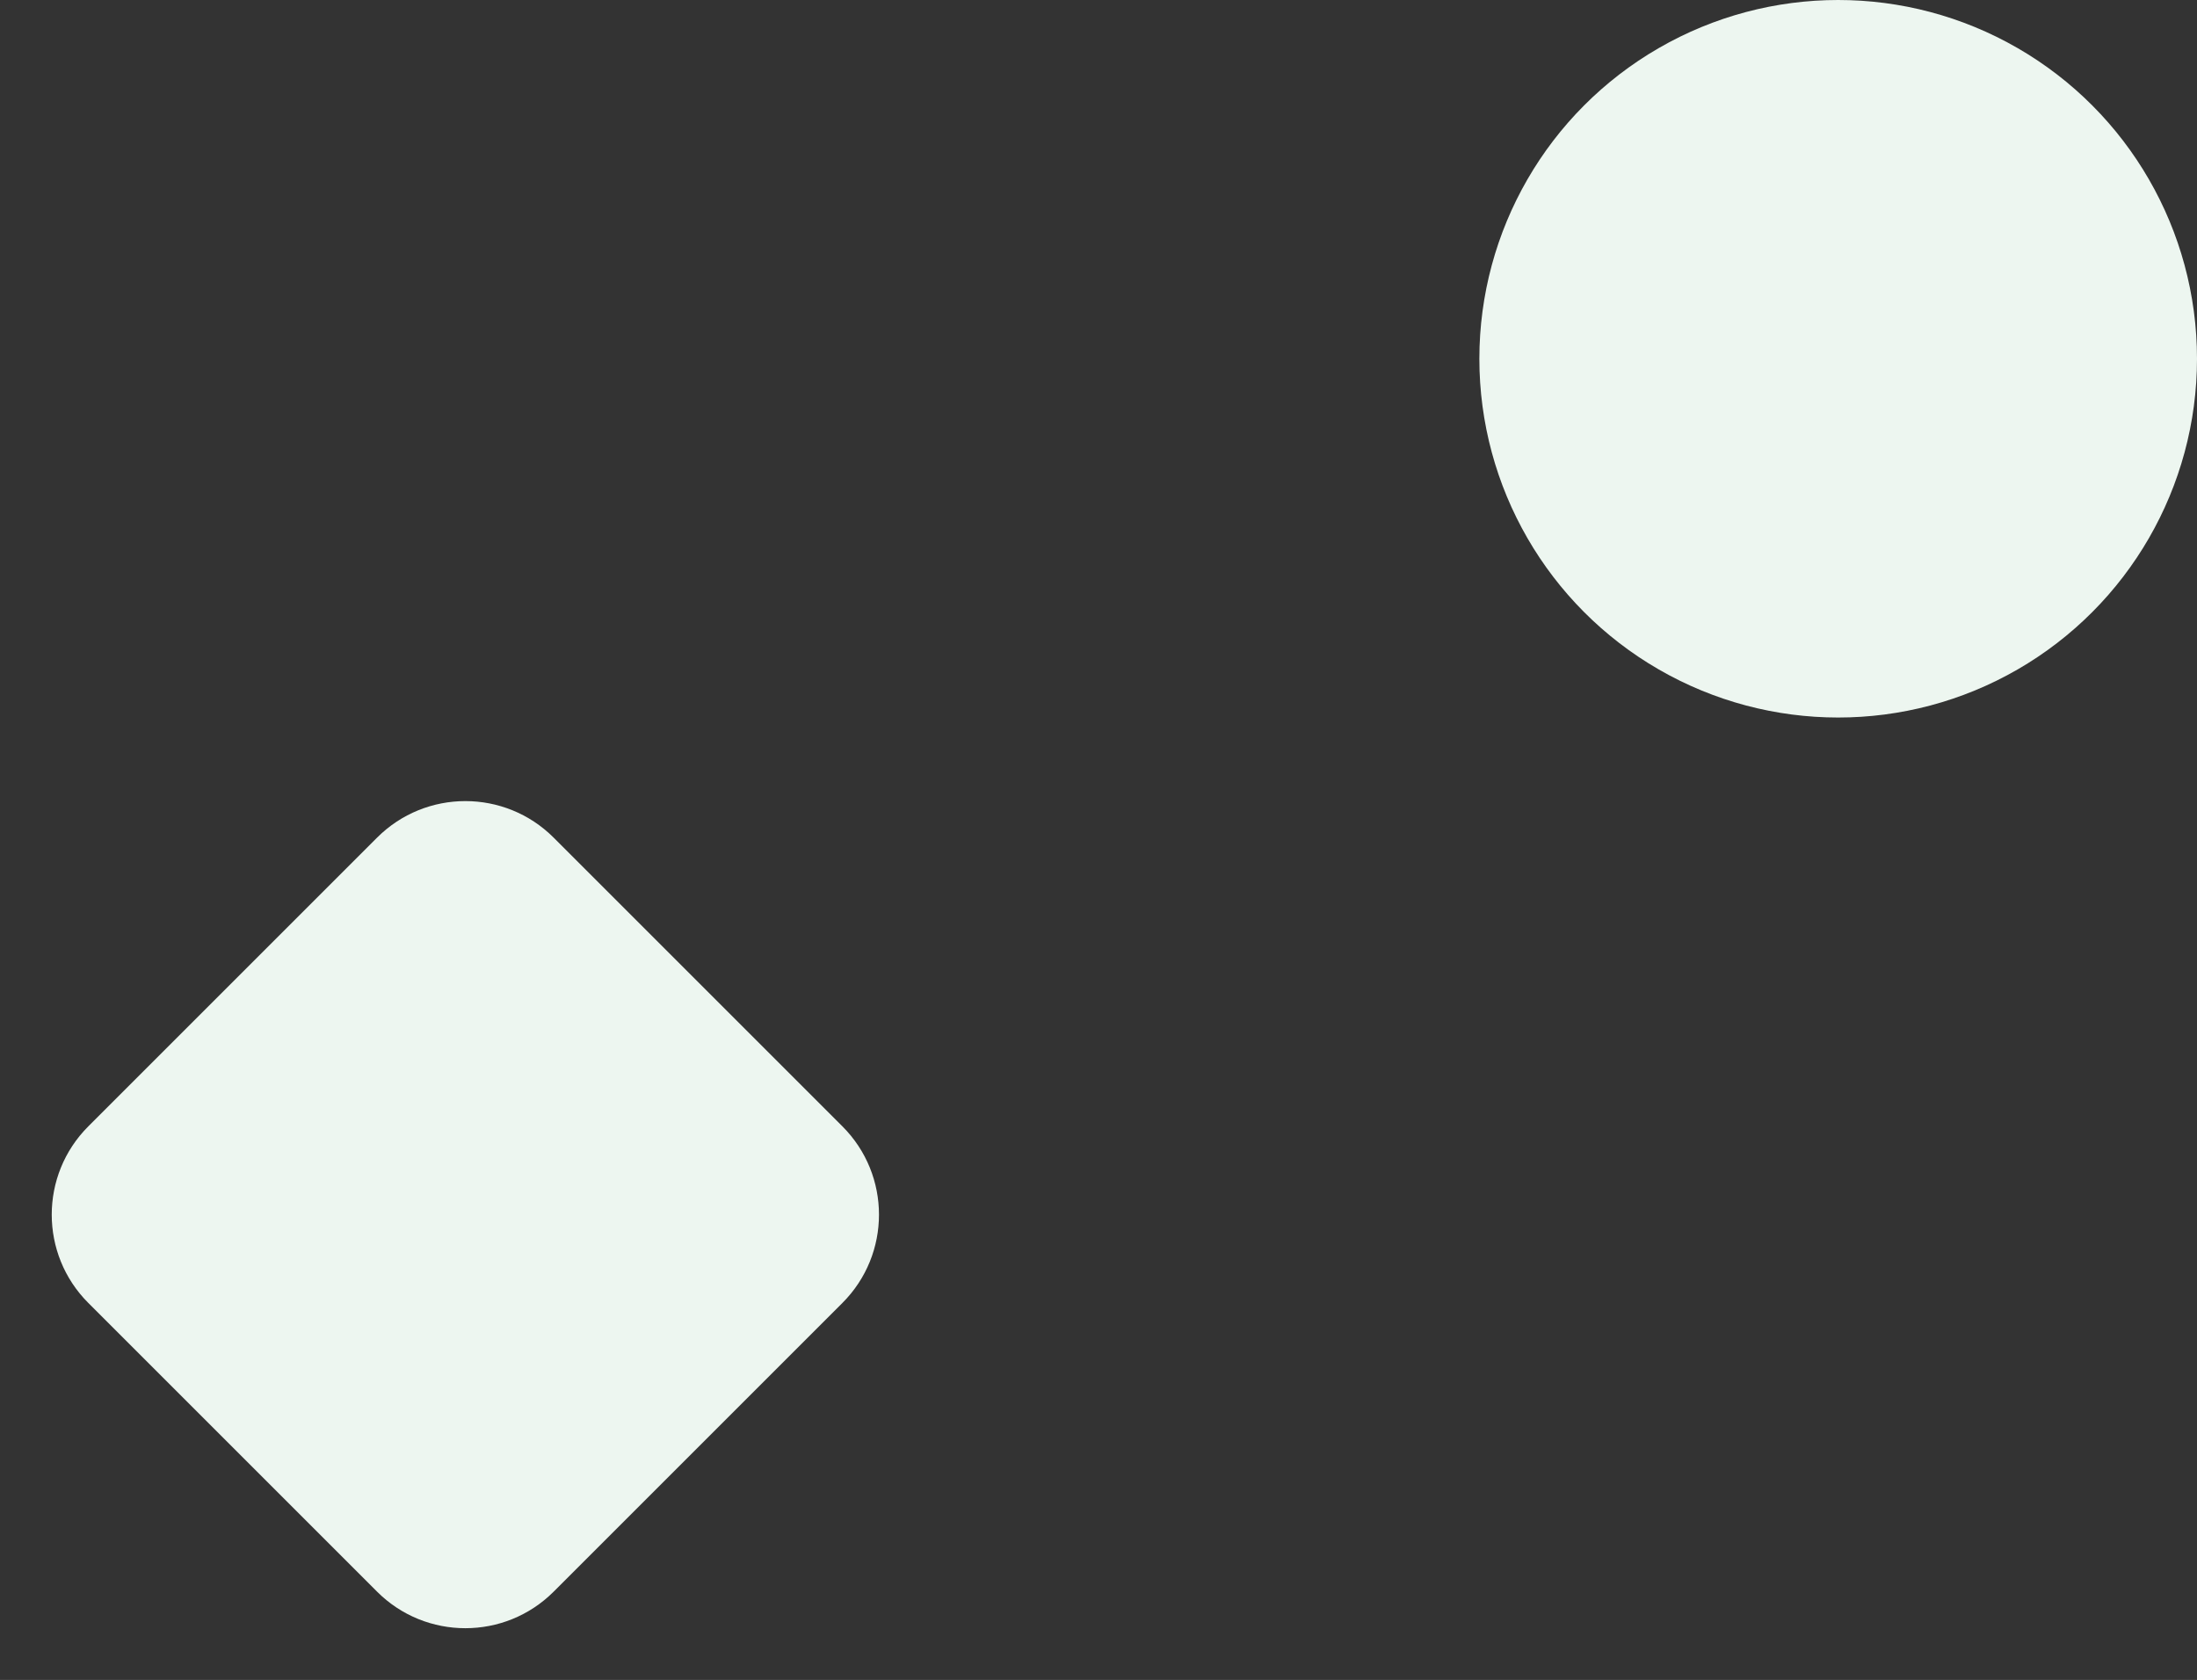
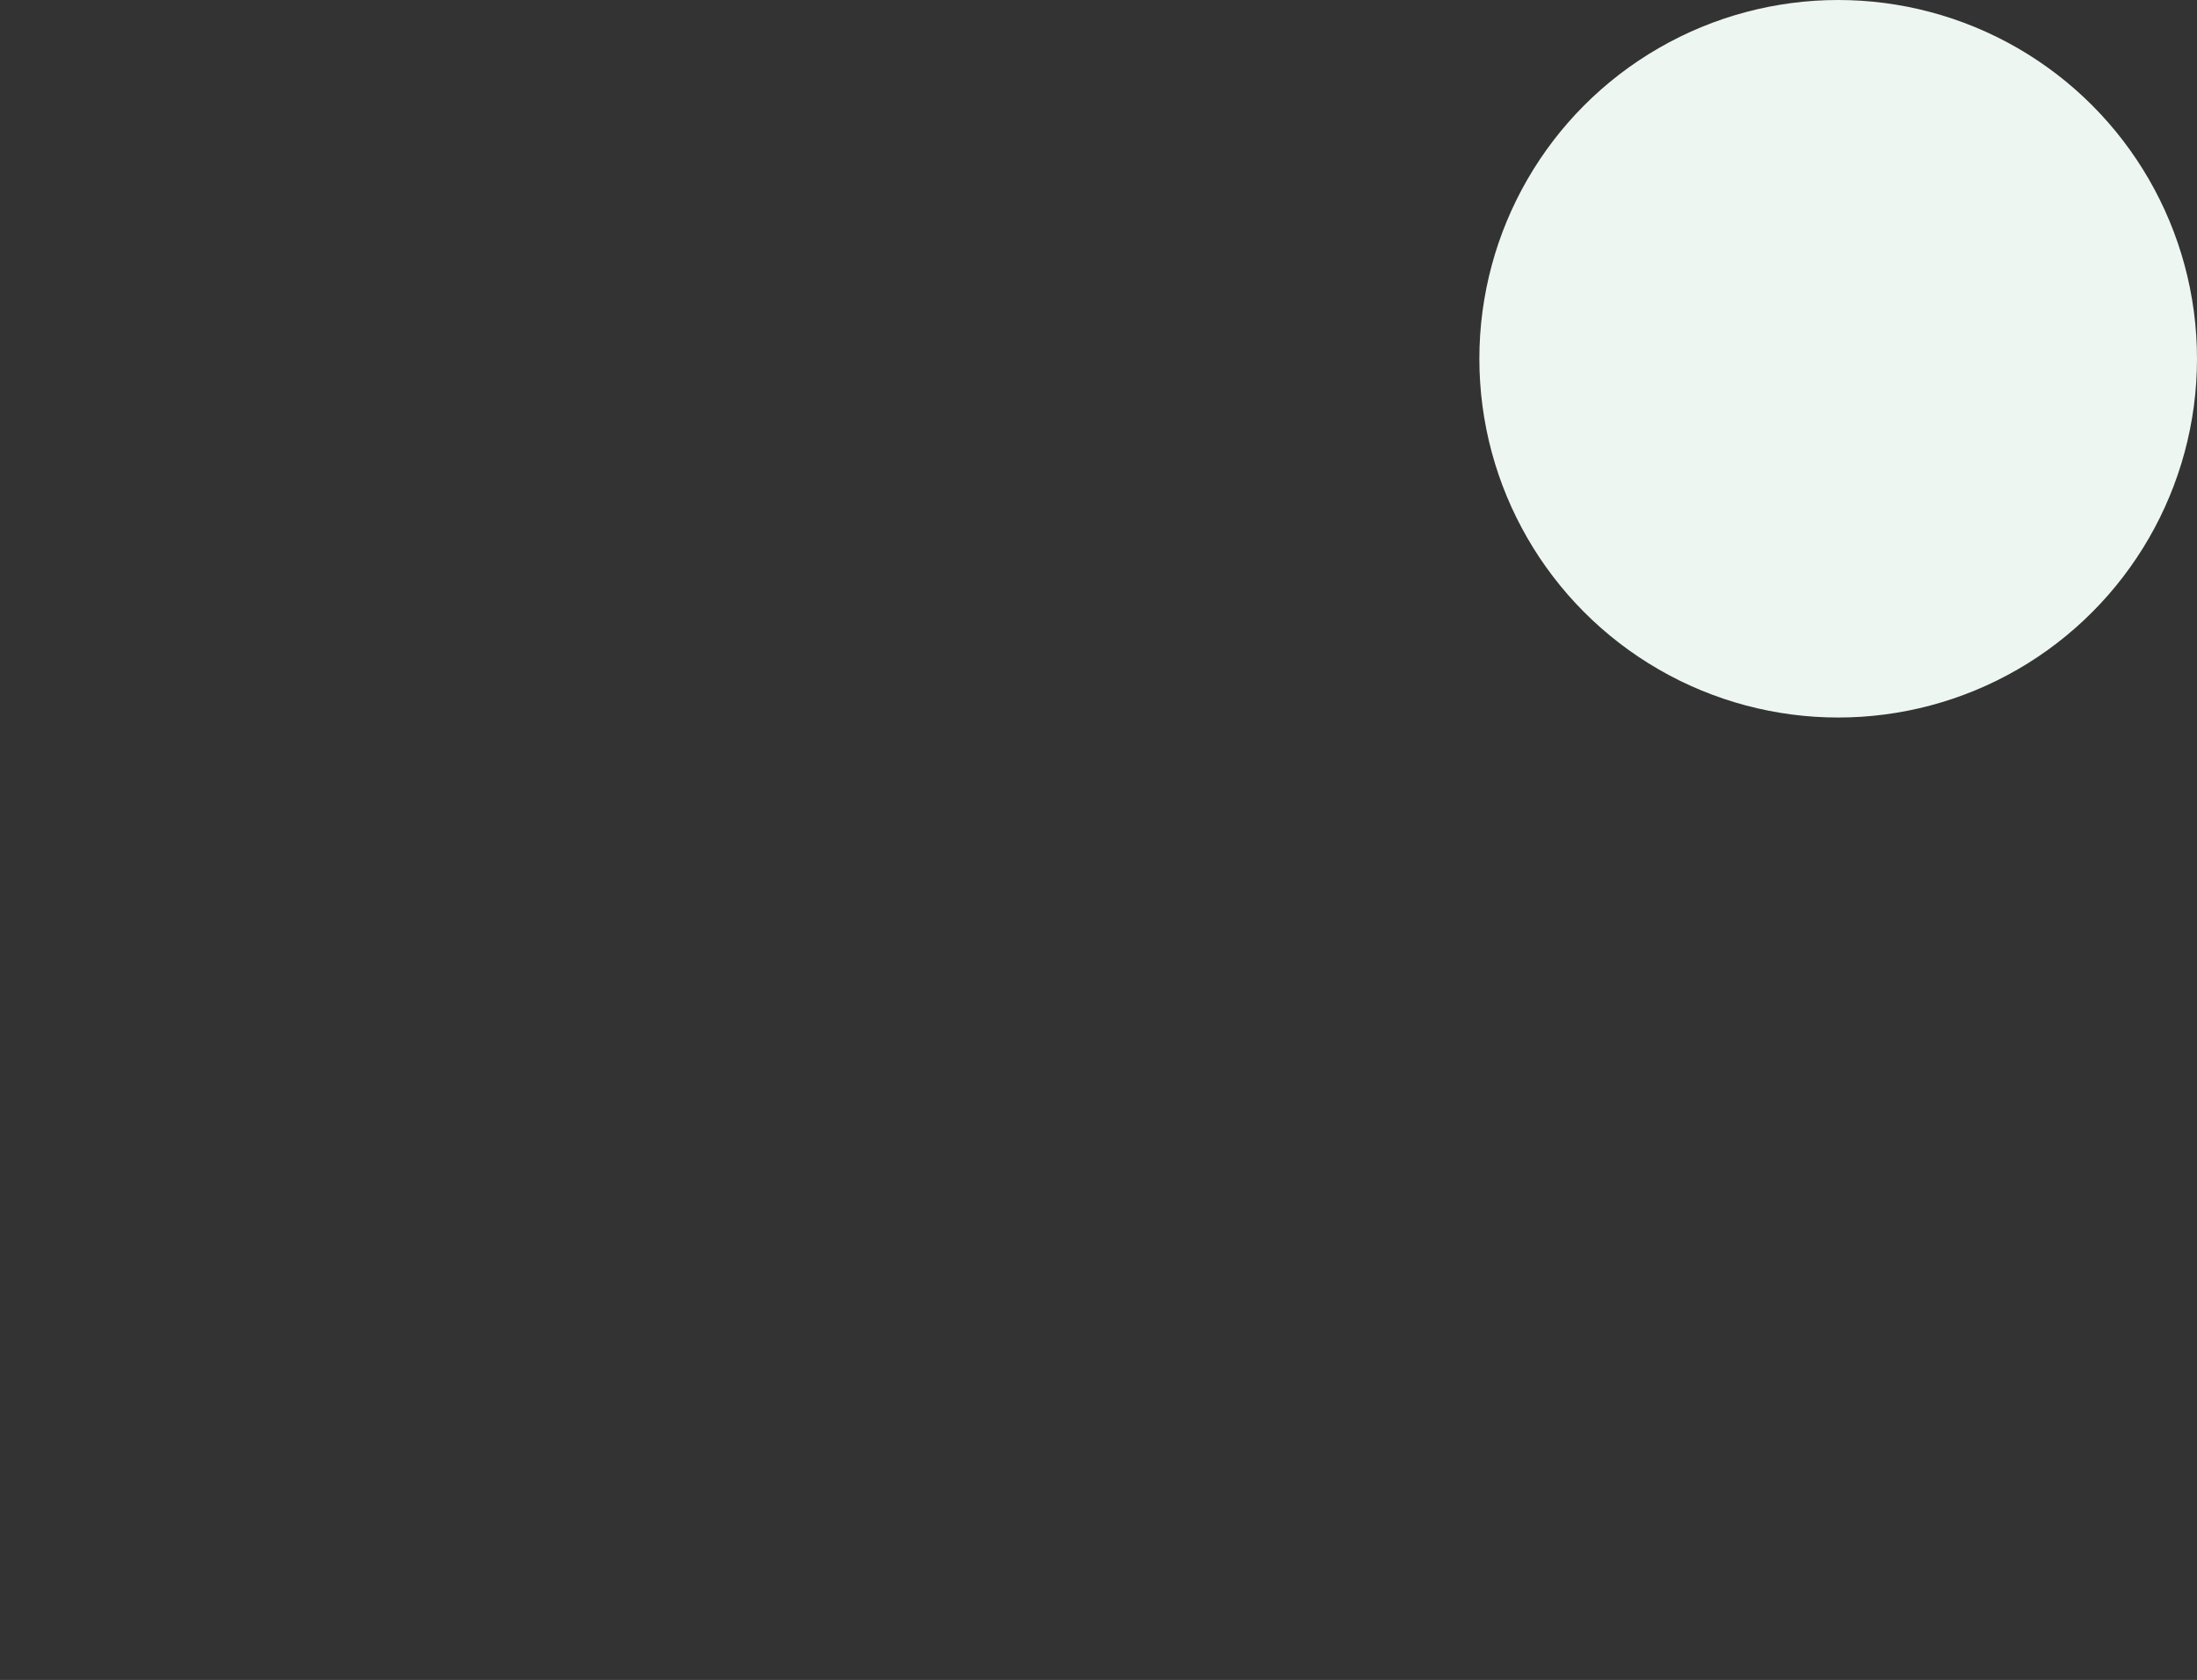
<svg xmlns="http://www.w3.org/2000/svg" width="897" height="686" viewBox="0 0 897 686" fill="none">
  <rect x="0" y="0" width="897" height="686" fill="#333333" stroke="none" />
  <style>
        @keyframes bounce {
        from {
        -webkit-transform: translateY(0px);
        transform: translateY(0px);
        }
        to {
        -webkit-transform: translateY(-50px);
        transform: translateY(-50px);
        }
        }
        @-webkit-keyframes bounce {
        from {
        -webkit-transform: translateY(0px);
        transform: translateY(0px);
        }
        to {
        -webkit-transform: translateY(-50px);
        transform: translateY(-50px);
        }
        }

        @-webkit-@keyframes spin_and_rotate {
        0% {
        transform: translate(0, 0) rotate(0deg);
        }
        50% {
        transform: translate(250px, 0) rotate(360deg);
        }
        100% {
        transform: translate(0, 0) rotate(0deg);
        }
        }
        @keyframes spin_and_rotate {
        0% {
        transform: translate(0, 0) rotate(0deg);
        }
        50% {
        transform: translate(250px, 0) rotate(360deg);
        }
        100% {
        transform: translate(0, 0) rotate(0deg);
        }
        }

        #tiangle{
        animation: spin_and_rotate 40s cubic-bezier(0.17, 0.37, 0.43, 0.67) infinite;
        -webkit-transform-origin: center; -ms-transform-origin: center; transform-origin: center;
        transform-box: fill-box;
        }
        #circle{
        animation: bounce 2s infinite alternate;
        -webkit-animation: bounce 2s infinite alternate;
        }
</style>
  <g id="Group 19527">
    <circle id="circle" cx="750.5" cy="146.5" r="146.5" fill="#EDF6F0" />
-     <path id="tiangle" d="M153.938 342.062C173.854 322.146 206.146 322.146 226.062 342.062L343.938 459.938C363.854 479.854 363.854 512.146 343.938 532.062L226.062 649.938C206.146 669.854 173.854 669.854 153.938 649.938L36.062 532.062C16.146 512.146 16.146 479.854 36.062 459.938L153.938 342.062Z" fill="#EDF6F0" />
  </g>
</svg>